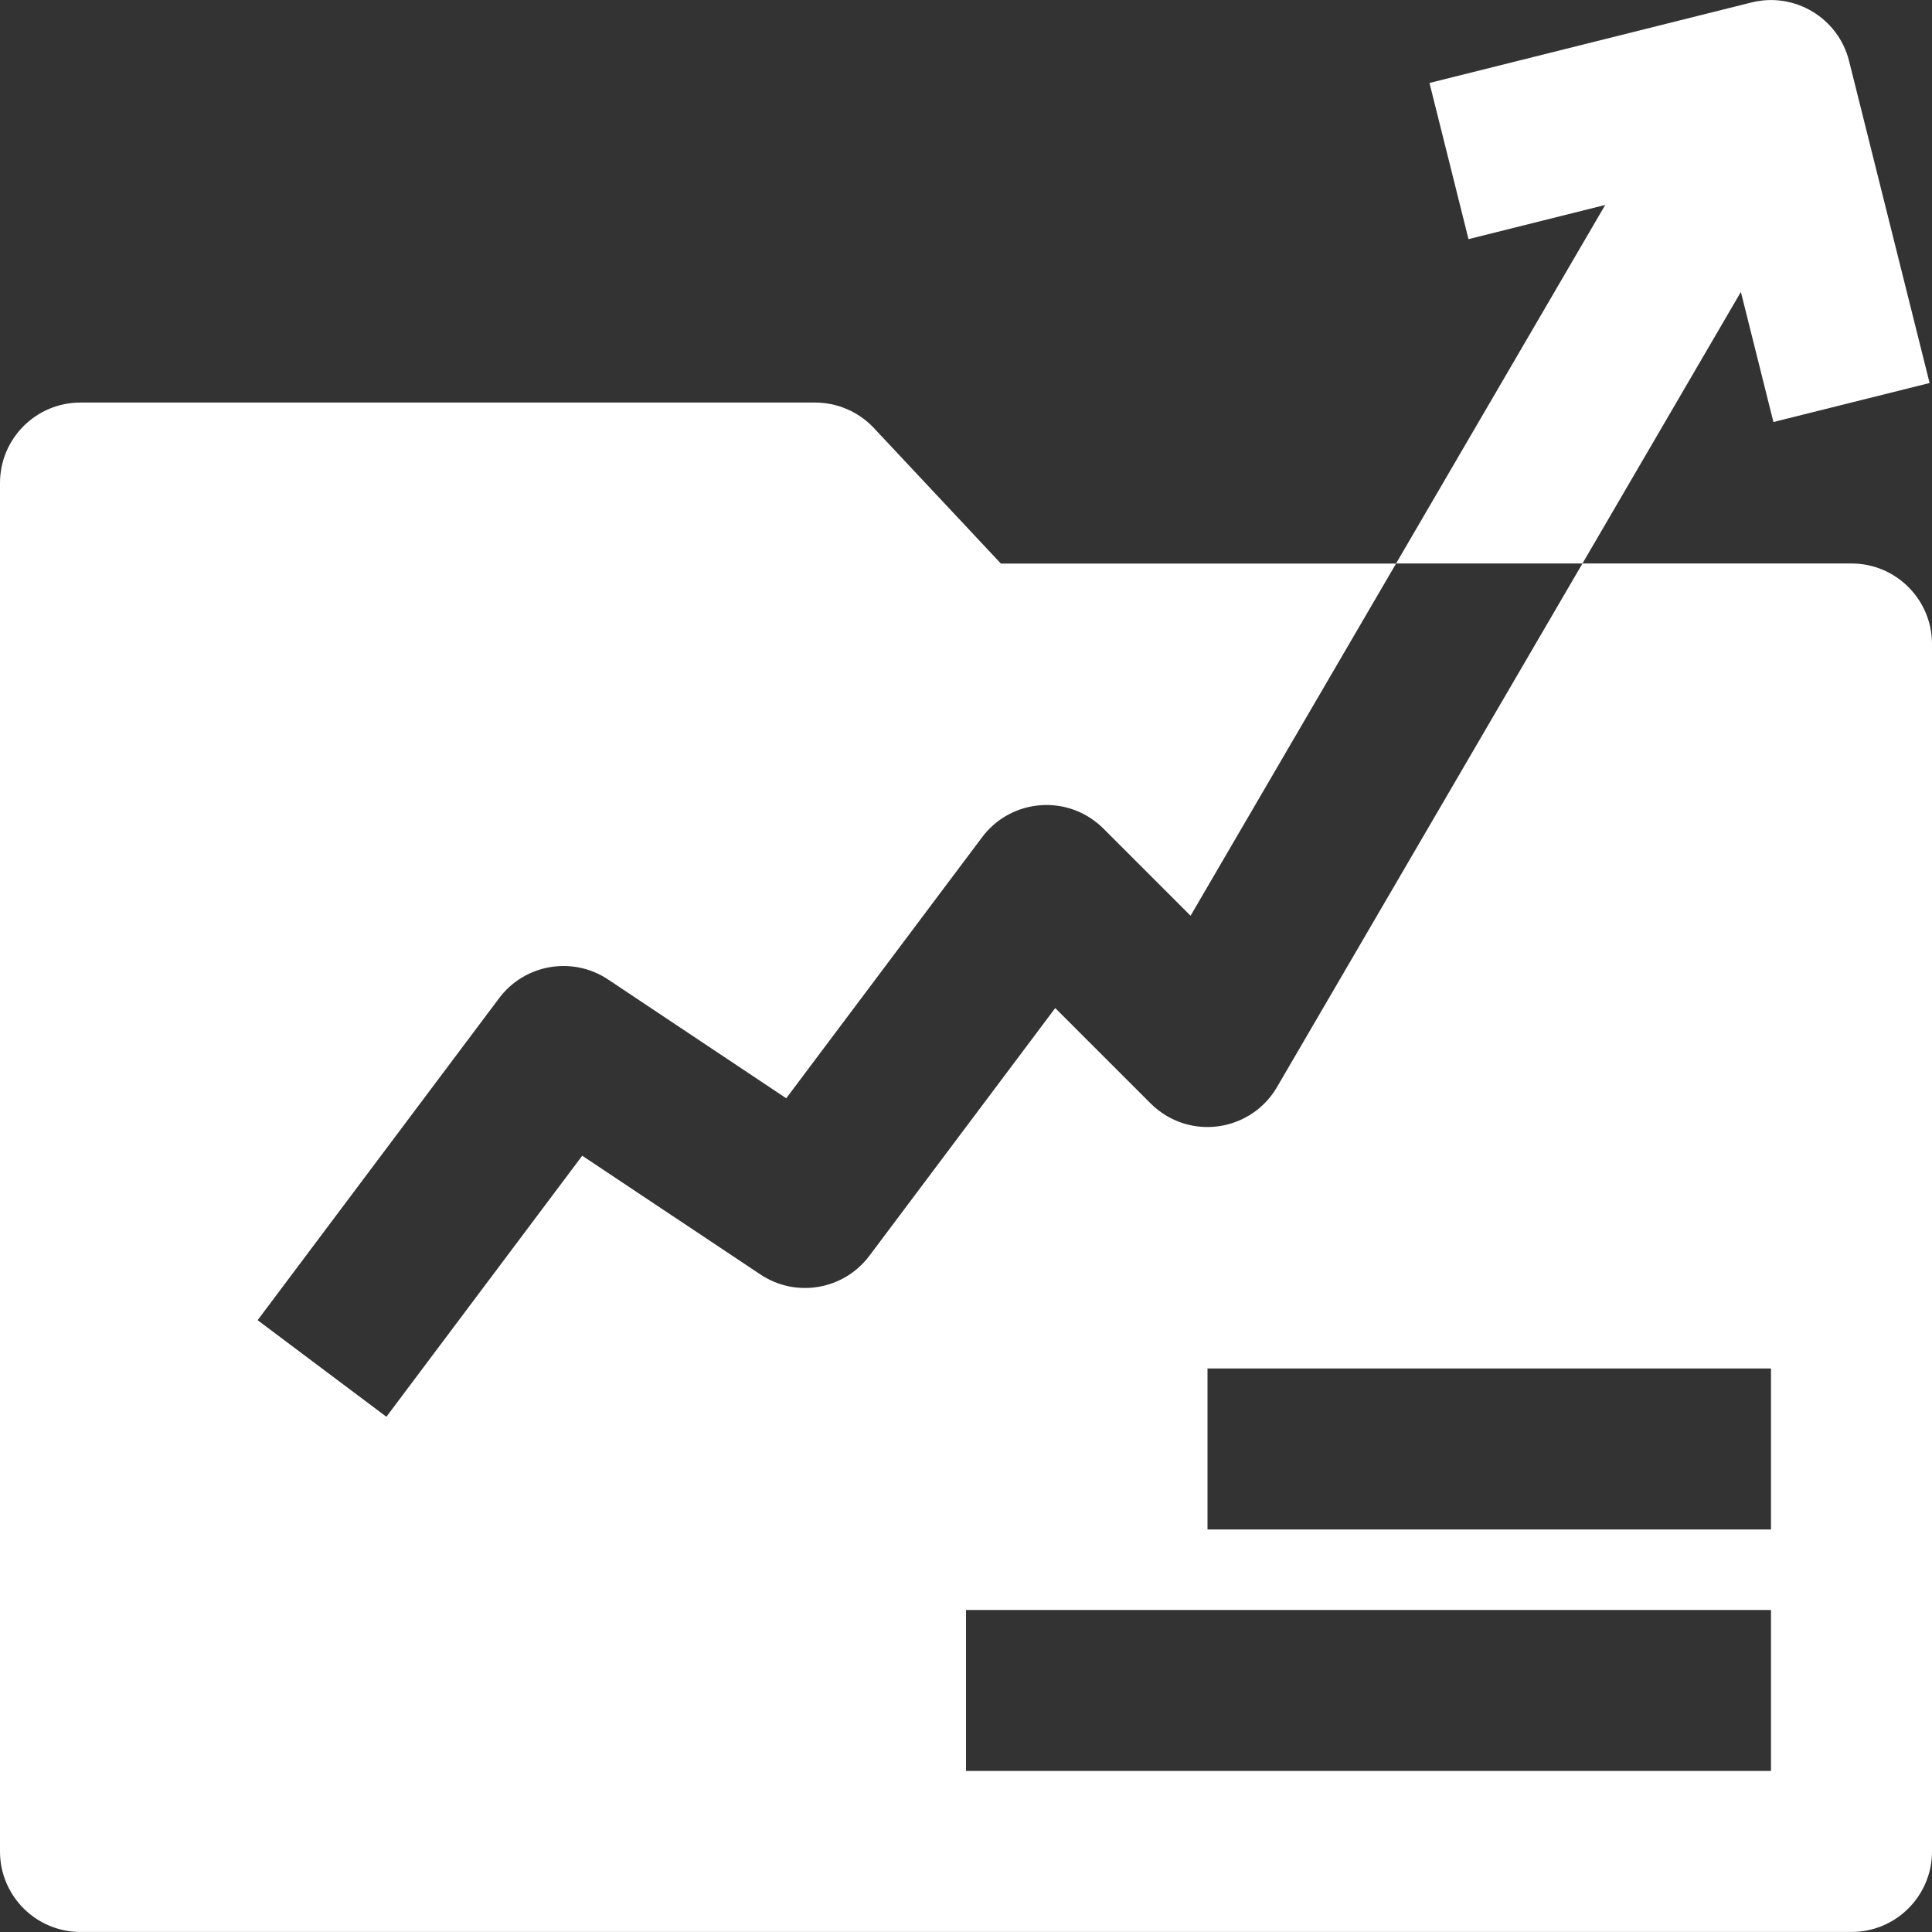
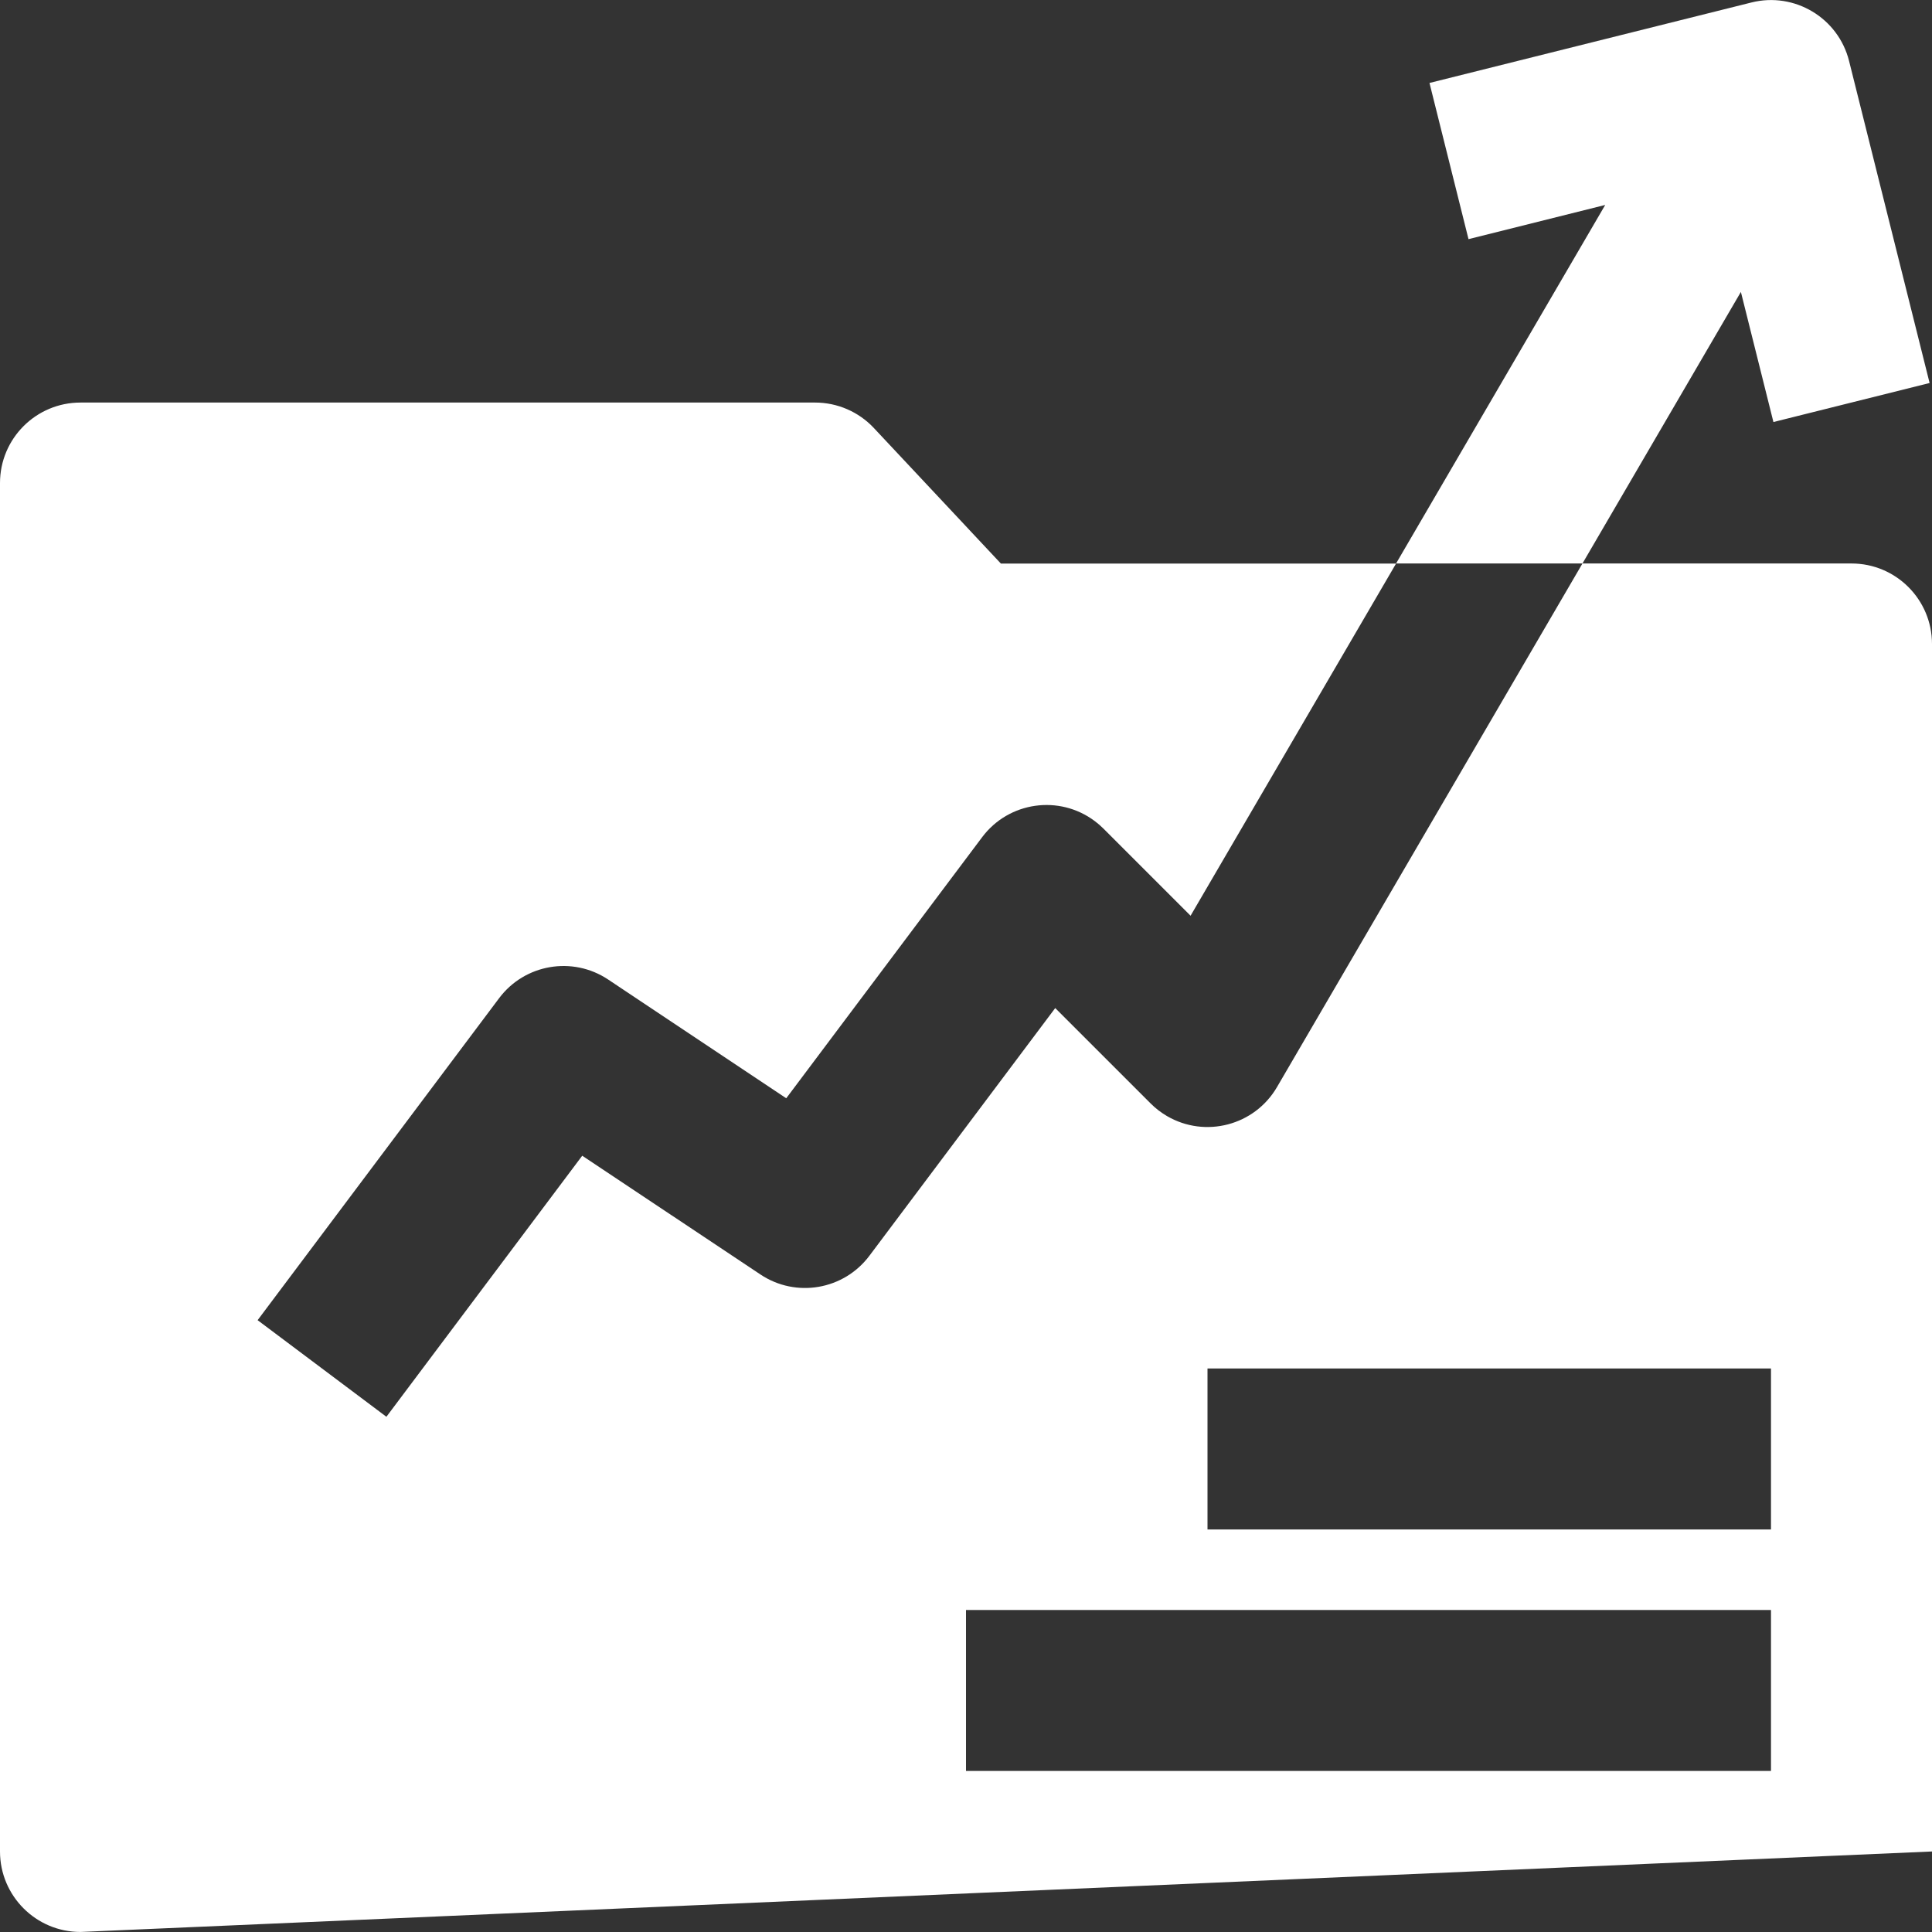
<svg xmlns="http://www.w3.org/2000/svg" width="50px" height="50px">
  <rect width="100%" height="100%" fill="#333333" stroke="none" />
-   <path fill-rule="evenodd" fill="rgb(255, 255, 255)" d="M50.000,16.667 L50.000,47.916 C50.000,49.066 49.067,49.999 47.917,49.999 L2.083,49.999 C0.933,49.999 0.000,49.066 0.000,47.916 L0.000,12.501 C0.000,11.350 0.933,10.418 2.083,10.418 L21.094,10.418 C21.670,10.418 22.220,10.656 22.614,11.075 L25.903,14.585 L36.130,14.585 L30.812,23.699 L28.556,21.443 C28.487,21.374 28.412,21.309 28.333,21.250 C27.413,20.560 26.107,20.746 25.417,21.667 L20.348,28.423 L15.739,25.350 C14.819,24.737 13.580,24.949 12.917,25.833 L6.667,34.166 L10.000,36.666 L15.068,29.910 L19.678,32.982 C20.598,33.597 21.836,33.384 22.500,32.499 L27.309,26.089 L29.777,28.556 C29.903,28.683 30.046,28.792 30.200,28.883 C31.194,29.463 32.470,29.127 33.049,28.133 L40.954,14.583 L47.917,14.583 C49.067,14.583 50.000,15.516 50.000,16.667 ZM45.833,35.416 L31.250,35.416 L31.250,39.583 L45.833,39.583 L45.833,35.416 ZM45.833,41.666 L25.000,41.666 L25.000,45.832 L45.833,45.832 L45.833,41.666 ZM41.543,5.304 L38.005,6.189 L36.995,2.147 L45.328,0.064 C46.444,-0.215 47.575,0.464 47.854,1.579 L49.938,9.912 L45.896,10.922 L45.054,7.555 L40.954,14.583 L36.130,14.583 L41.543,5.304 Z" />
+   <path fill-rule="evenodd" fill="rgb(255, 255, 255)" d="M50.000,16.667 L50.000,47.916 L2.083,49.999 C0.933,49.999 0.000,49.066 0.000,47.916 L0.000,12.501 C0.000,11.350 0.933,10.418 2.083,10.418 L21.094,10.418 C21.670,10.418 22.220,10.656 22.614,11.075 L25.903,14.585 L36.130,14.585 L30.812,23.699 L28.556,21.443 C28.487,21.374 28.412,21.309 28.333,21.250 C27.413,20.560 26.107,20.746 25.417,21.667 L20.348,28.423 L15.739,25.350 C14.819,24.737 13.580,24.949 12.917,25.833 L6.667,34.166 L10.000,36.666 L15.068,29.910 L19.678,32.982 C20.598,33.597 21.836,33.384 22.500,32.499 L27.309,26.089 L29.777,28.556 C29.903,28.683 30.046,28.792 30.200,28.883 C31.194,29.463 32.470,29.127 33.049,28.133 L40.954,14.583 L47.917,14.583 C49.067,14.583 50.000,15.516 50.000,16.667 ZM45.833,35.416 L31.250,35.416 L31.250,39.583 L45.833,39.583 L45.833,35.416 ZM45.833,41.666 L25.000,41.666 L25.000,45.832 L45.833,45.832 L45.833,41.666 ZM41.543,5.304 L38.005,6.189 L36.995,2.147 L45.328,0.064 C46.444,-0.215 47.575,0.464 47.854,1.579 L49.938,9.912 L45.896,10.922 L45.054,7.555 L40.954,14.583 L36.130,14.583 L41.543,5.304 Z" />
</svg>